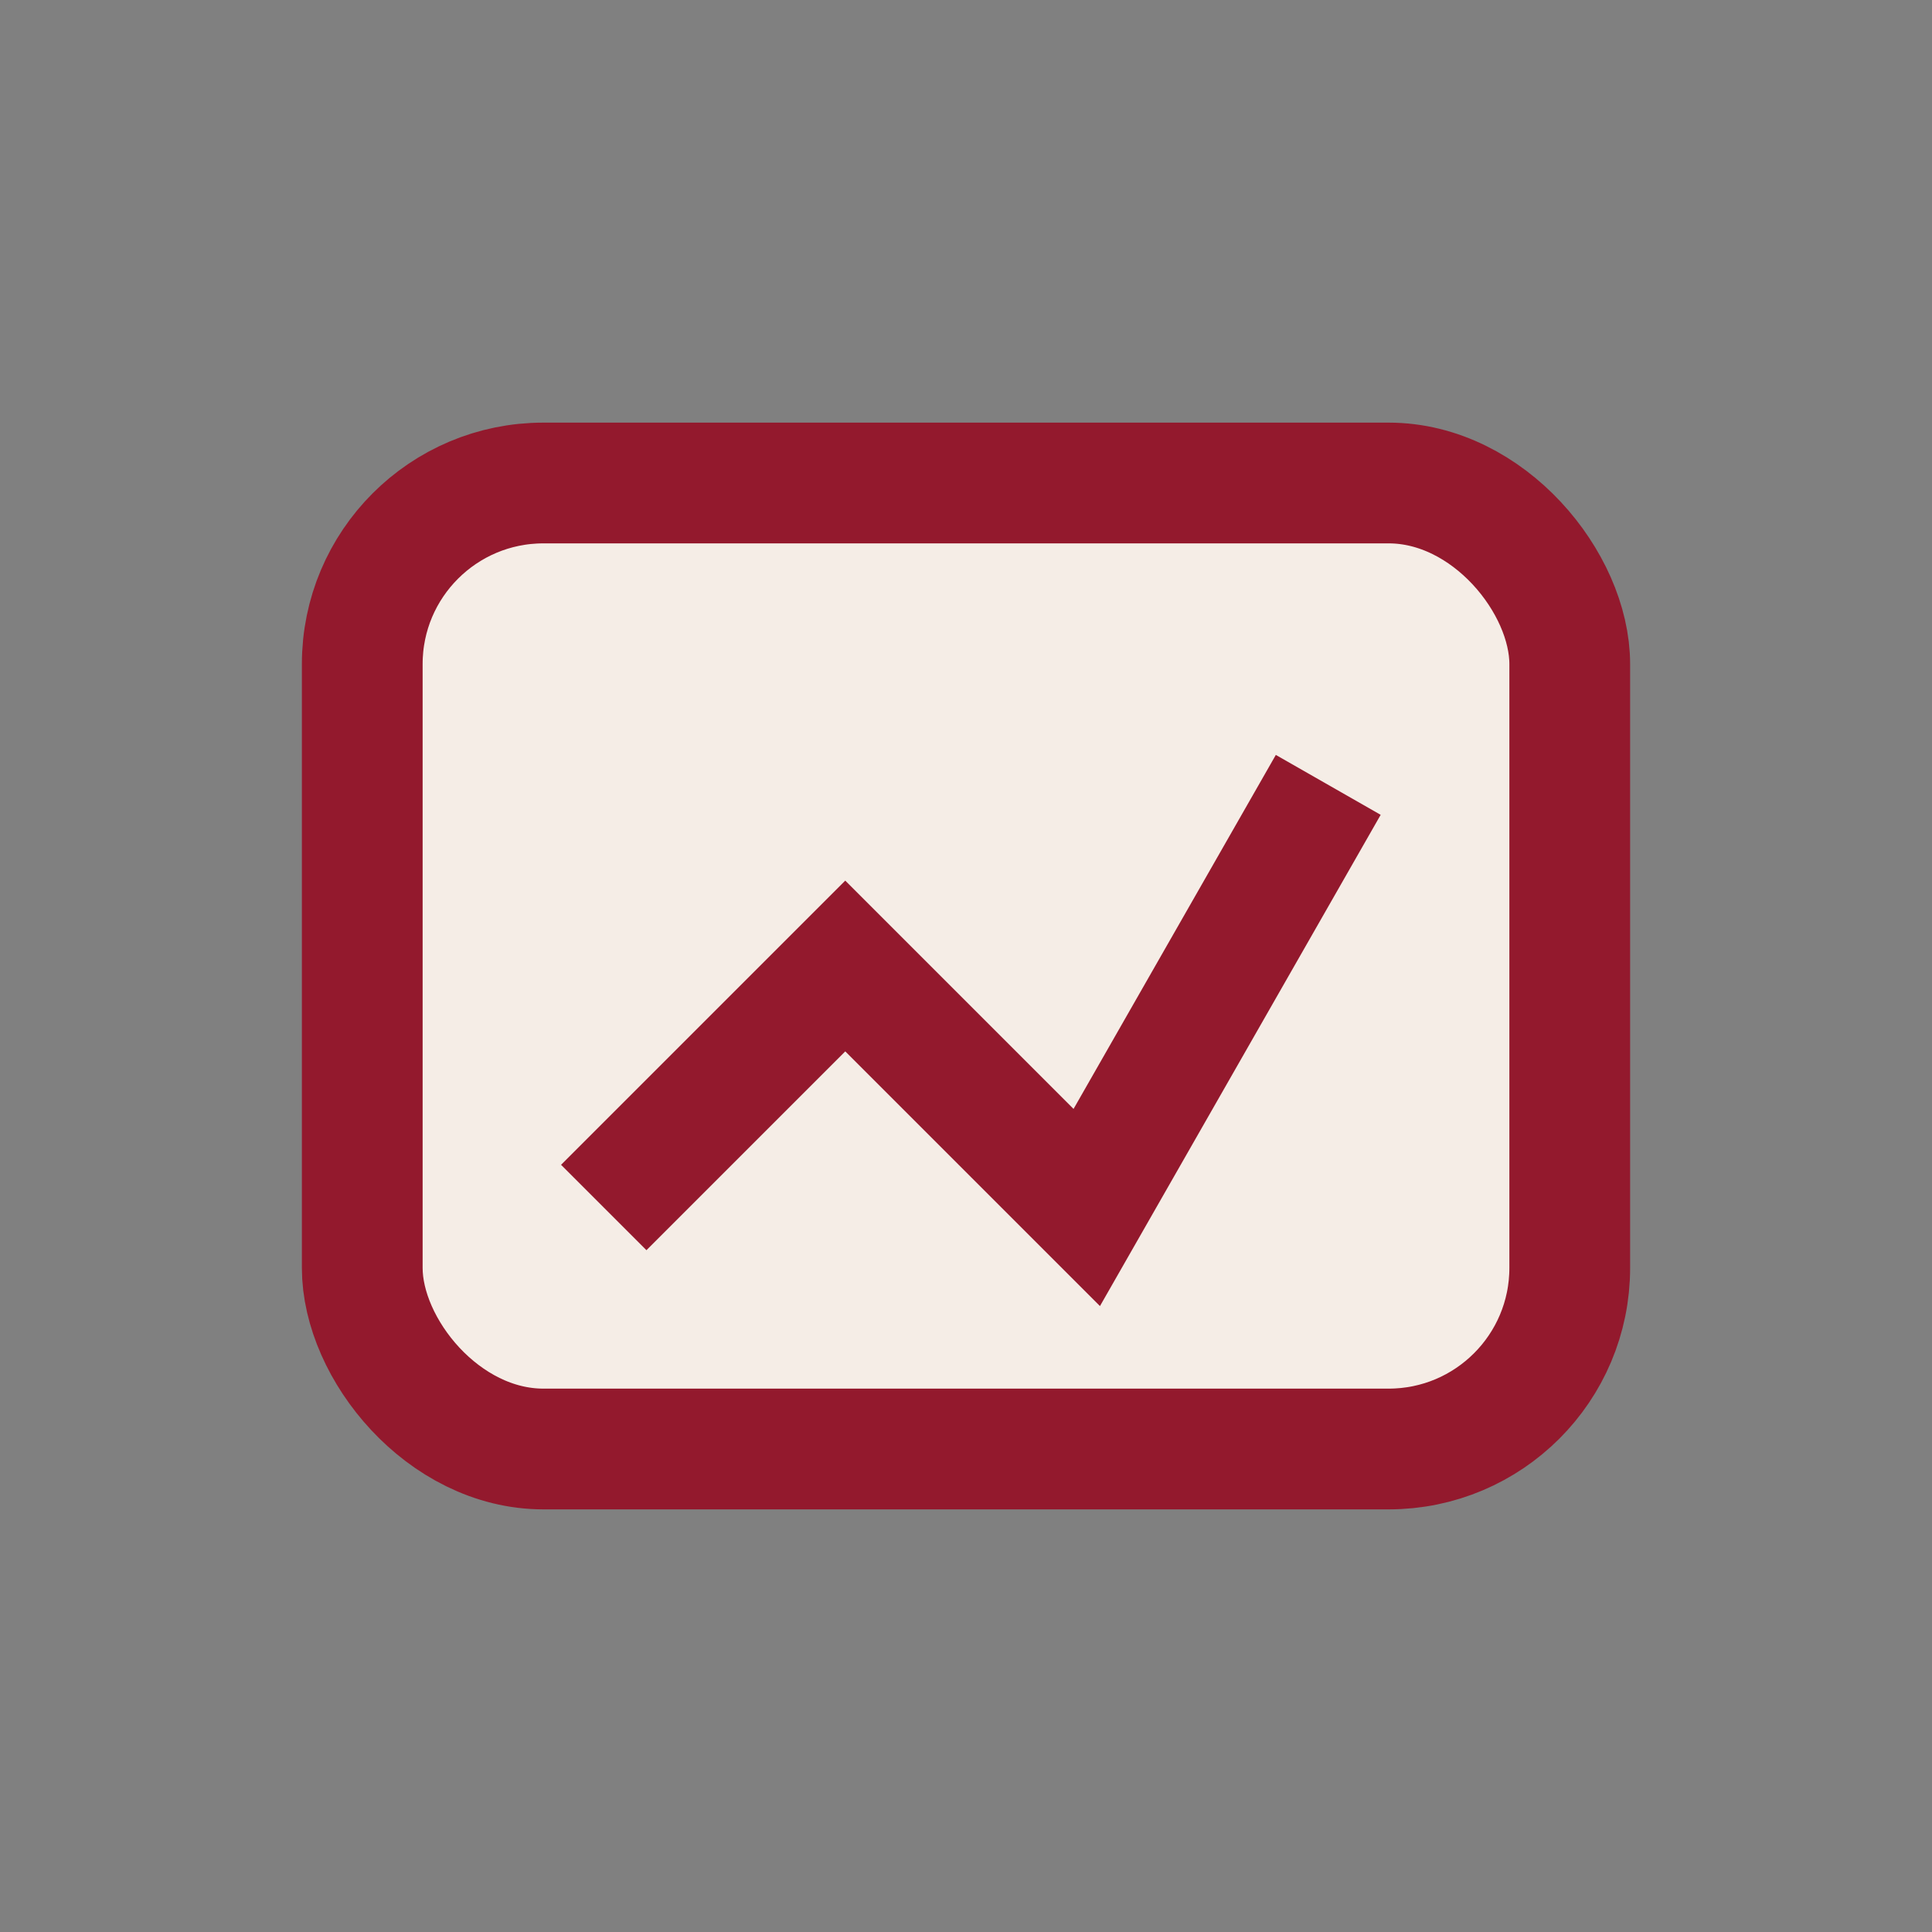
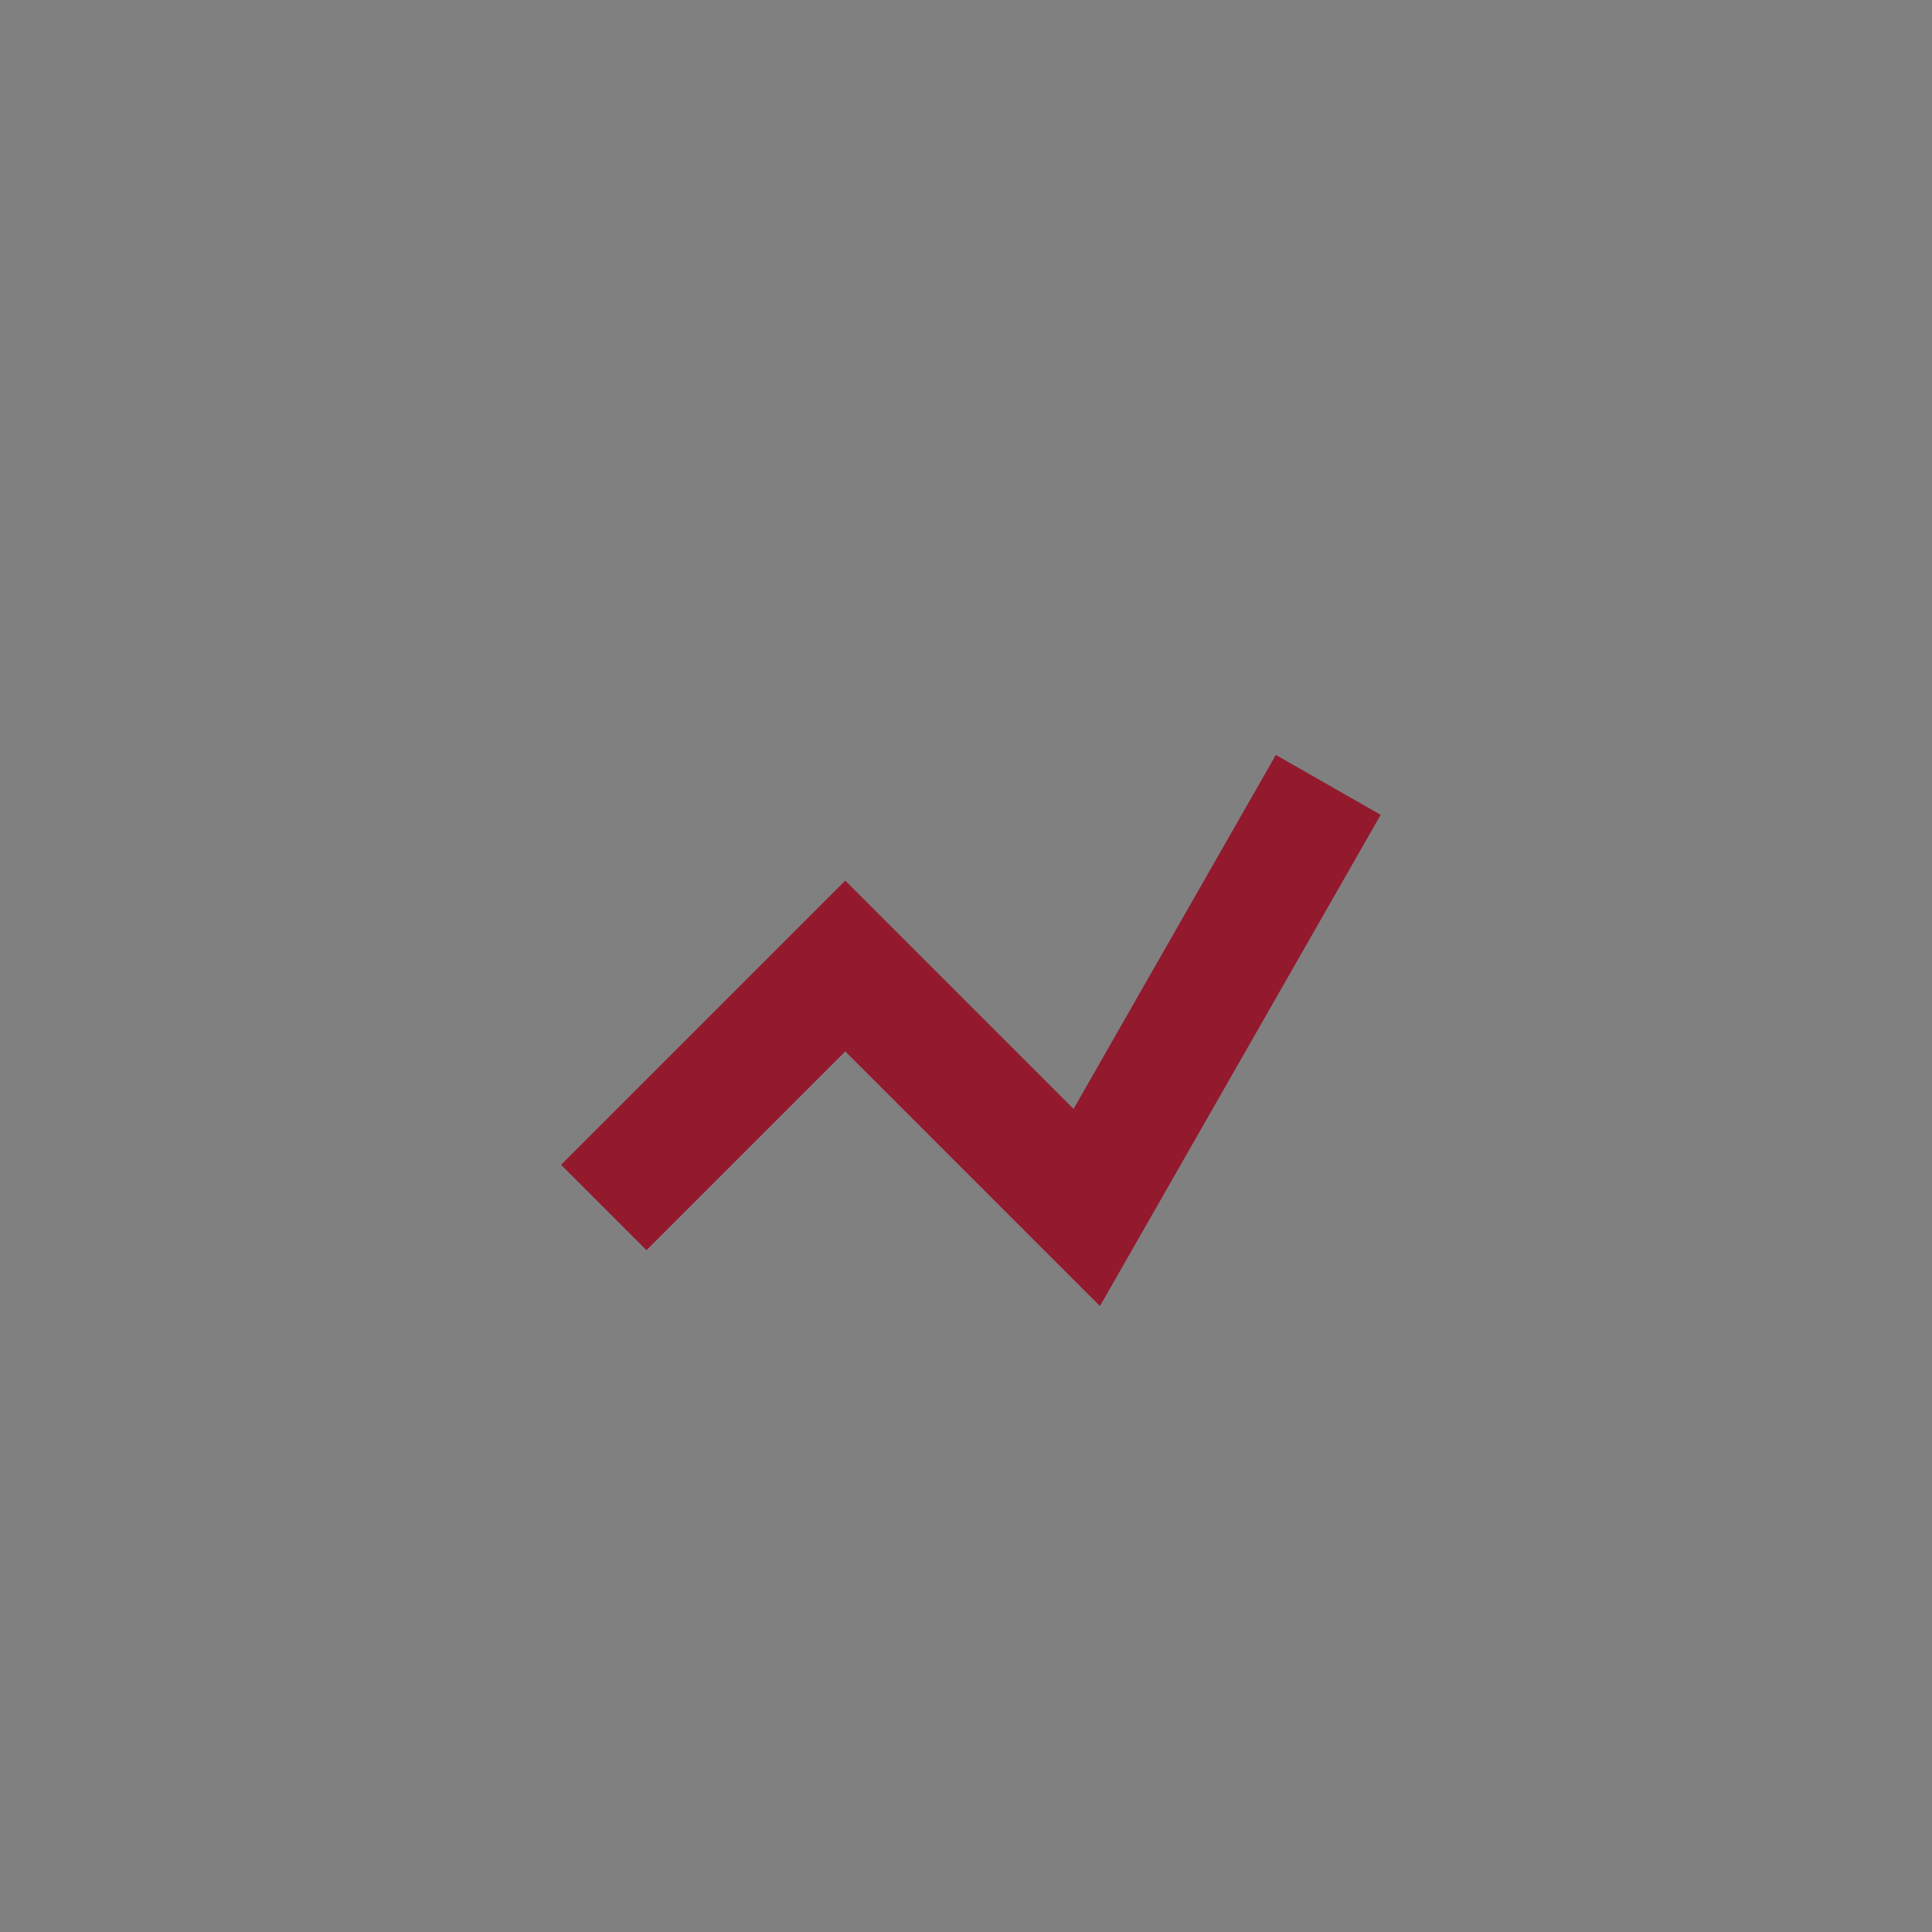
<svg xmlns="http://www.w3.org/2000/svg" width="32" height="32" viewBox="0 0 32 32">
  <rect x="0" y="0" width="32" height="32" fill="#808080" stroke="none" />
-   <rect x="6" y="8" width="20" height="16" rx="3" fill="#F5EDE6" stroke="#93192D" stroke-width="2" />
  <path d="M10 20l4-4 4 4 4-7" stroke="#93192D" stroke-width="2" fill="none" />
</svg>